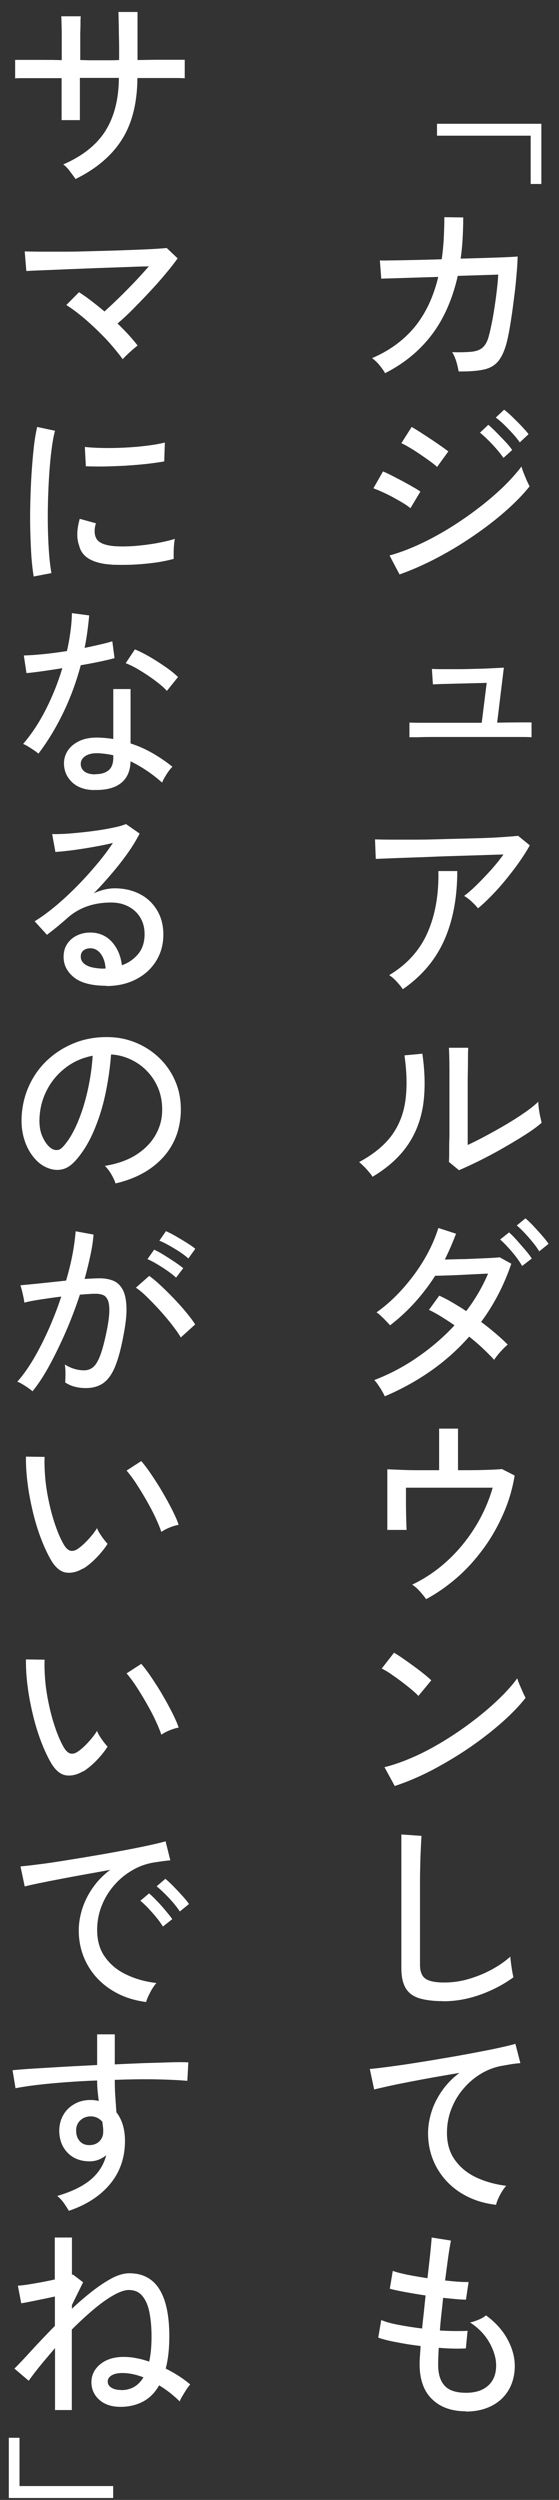
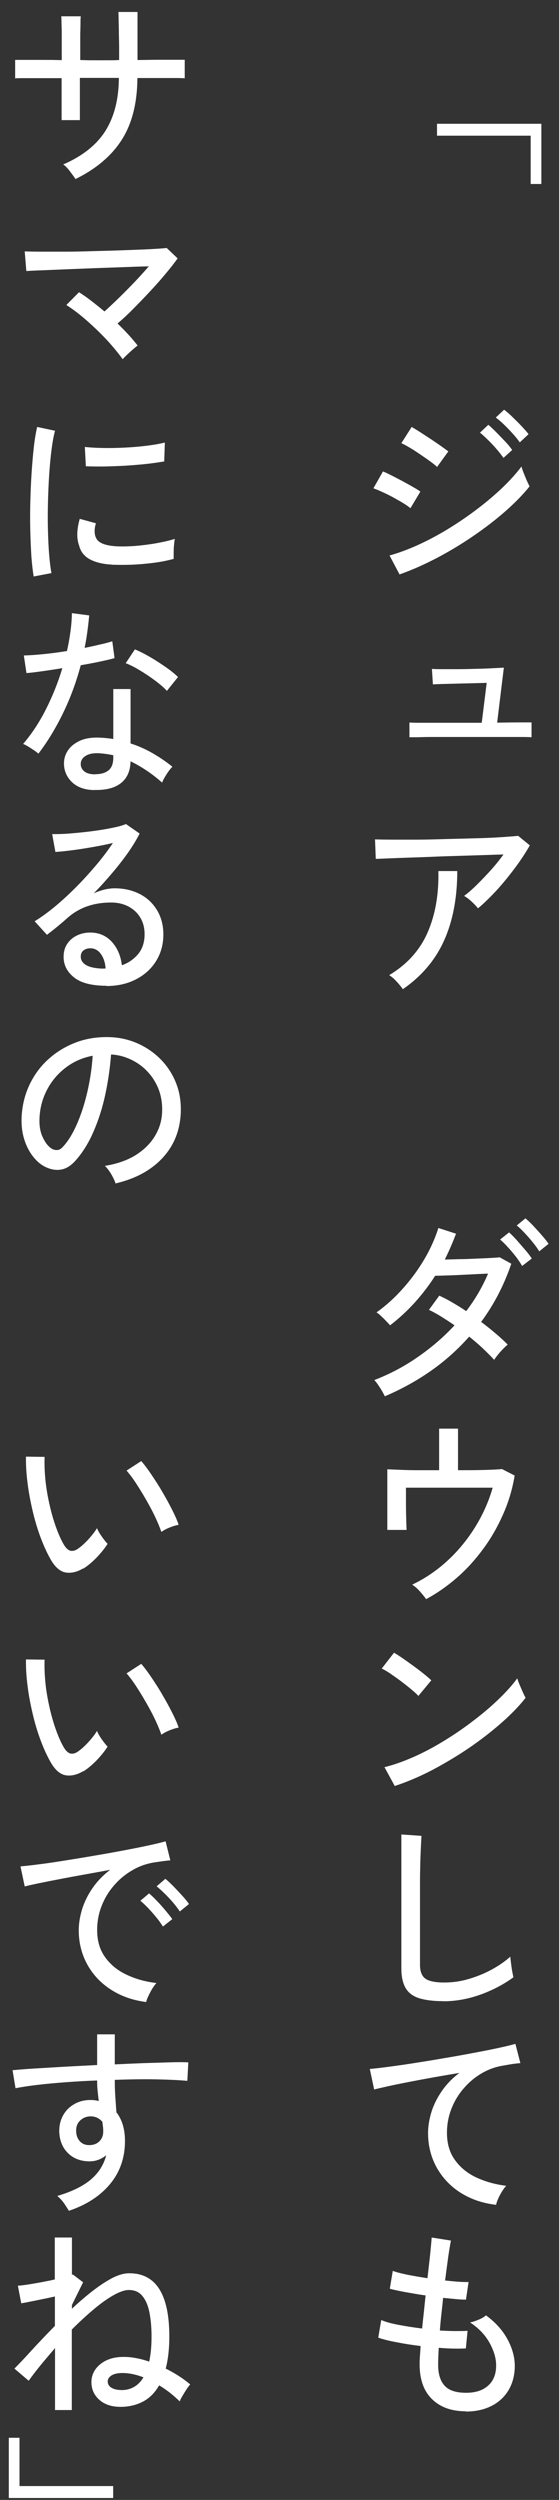
<svg xmlns="http://www.w3.org/2000/svg" width="45" height="201" viewBox="0 0 45 201" fill="none">
  <rect x="0" y="0" width="45" height="201" fill="#333333" stroke="none" />
-   <path d="M42.72 14.793V10.91H35.18V9.952H43.58V14.793H42.72Z" fill="white" />
-   <path d="M31.01 30.018C30.91 29.834 30.76 29.62 30.56 29.376C30.36 29.131 30.15 28.938 29.95 28.795C31.34 28.204 32.47 27.378 33.36 26.319C34.24 25.249 34.89 23.903 35.28 22.263L30.69 22.405L30.58 20.938C30.68 20.948 30.97 20.948 31.45 20.938C31.94 20.938 32.54 20.918 33.27 20.907C33.99 20.887 34.76 20.877 35.56 20.846C35.63 20.337 35.69 19.797 35.72 19.236C35.75 18.676 35.77 18.084 35.77 17.463L37.29 17.483C37.29 18.084 37.27 18.655 37.24 19.206C37.21 19.756 37.16 20.286 37.08 20.795C37.85 20.775 38.56 20.755 39.22 20.734C39.88 20.714 40.43 20.693 40.88 20.673C41.32 20.653 41.59 20.632 41.67 20.622C41.66 21.06 41.63 21.58 41.57 22.202C41.52 22.823 41.45 23.465 41.36 24.117C41.28 24.78 41.19 25.391 41.1 25.962C41.01 26.533 40.92 26.991 40.84 27.338C40.67 28.061 40.44 28.611 40.15 28.988C39.86 29.366 39.46 29.6 38.95 29.712C38.44 29.824 37.76 29.875 36.92 29.865C36.89 29.661 36.83 29.396 36.74 29.09C36.65 28.785 36.53 28.52 36.4 28.316C37.09 28.336 37.63 28.316 38.02 28.275C38.41 28.224 38.7 28.102 38.91 27.888C39.12 27.674 39.27 27.368 39.37 26.94C39.47 26.584 39.56 26.125 39.67 25.564C39.77 25.004 39.86 24.413 39.94 23.791C40.02 23.17 40.08 22.599 40.11 22.079L36.85 22.181C36.43 24.036 35.74 25.615 34.77 26.899C33.8 28.183 32.55 29.213 31.03 29.987L31.01 30.018Z" fill="white" />
+   <path d="M42.72 14.793V10.91H35.18V9.952H43.58V14.793Z" fill="white" />
  <path d="M33.04 40.861C32.9 40.738 32.71 40.606 32.46 40.453C32.21 40.3 31.93 40.147 31.64 39.984C31.34 39.821 31.05 39.678 30.77 39.556C30.49 39.424 30.25 39.332 30.06 39.261L30.83 37.905C31.04 37.987 31.29 38.109 31.57 38.252C31.85 38.394 32.14 38.547 32.43 38.7C32.72 38.863 33 39.006 33.25 39.159C33.51 39.301 33.7 39.424 33.84 39.526L33.04 40.861ZM32.16 46.18L31.36 44.662C32.13 44.448 32.92 44.152 33.74 43.775C34.56 43.398 35.37 42.96 36.18 42.461C36.99 41.961 37.76 41.431 38.49 40.871C39.23 40.31 39.89 39.74 40.49 39.169C41.09 38.588 41.58 38.038 41.98 37.508C42.01 37.64 42.07 37.813 42.15 38.017C42.23 38.221 42.32 38.435 42.41 38.649C42.51 38.853 42.58 39.006 42.63 39.108C42.1 39.77 41.44 40.443 40.66 41.126C39.88 41.808 39.03 42.461 38.09 43.102C37.15 43.745 36.19 44.325 35.18 44.855C34.17 45.385 33.16 45.834 32.15 46.19L32.16 46.18ZM35.19 37.549C35.08 37.437 34.9 37.294 34.65 37.11C34.4 36.927 34.12 36.733 33.82 36.529C33.52 36.326 33.24 36.142 32.96 35.979C32.69 35.816 32.47 35.704 32.31 35.633L33.14 34.328C33.33 34.44 33.57 34.583 33.84 34.756C34.11 34.93 34.4 35.123 34.7 35.317C34.99 35.51 35.27 35.704 35.52 35.877C35.77 36.061 35.96 36.193 36.09 36.295L35.19 37.538V37.549ZM40.53 36.815C40.38 36.601 40.19 36.356 39.97 36.102C39.75 35.847 39.52 35.602 39.28 35.368C39.04 35.133 38.83 34.94 38.64 34.787L39.31 34.155C39.48 34.298 39.69 34.491 39.94 34.746C40.19 35.001 40.44 35.256 40.68 35.51C40.92 35.765 41.1 35.989 41.23 36.183L40.53 36.815ZM41.84 35.561C41.69 35.347 41.5 35.113 41.27 34.858C41.04 34.603 40.81 34.369 40.57 34.135C40.33 33.9 40.11 33.717 39.91 33.574L40.58 32.942C40.76 33.075 40.98 33.258 41.24 33.513C41.5 33.768 41.75 34.012 41.99 34.267C42.23 34.522 42.42 34.736 42.55 34.909L41.85 35.561H41.84Z" fill="white" />
  <path d="M32.96 59.285V58.093C33.11 58.103 33.42 58.114 33.9 58.114C34.38 58.114 34.98 58.114 35.69 58.114H38.78L39.18 54.904C38.86 54.914 38.49 54.924 38.06 54.934C37.63 54.944 37.2 54.955 36.76 54.965C36.32 54.975 35.93 54.985 35.59 54.995C35.25 55.005 35 55.016 34.85 55.026L34.77 53.783C34.93 53.793 35.21 53.803 35.6 53.803C35.99 53.803 36.45 53.803 36.95 53.803C37.46 53.803 37.96 53.783 38.46 53.772C38.96 53.762 39.4 53.742 39.78 53.721C40.16 53.701 40.42 53.691 40.56 53.681L40.02 58.103C40.75 58.093 41.36 58.083 41.85 58.083C42.35 58.083 42.66 58.083 42.79 58.083V59.275C42.66 59.265 42.38 59.255 41.94 59.255C41.5 59.255 40.95 59.255 40.28 59.255C39.61 59.255 38.85 59.255 38.01 59.255H36.31C35.75 59.255 35.23 59.255 34.77 59.255C34.3 59.255 33.91 59.265 33.59 59.275C33.27 59.275 33.06 59.275 32.97 59.275L32.96 59.285Z" fill="white" />
  <path d="M38.48 73.032C38.36 72.879 38.19 72.696 37.97 72.492C37.75 72.288 37.54 72.135 37.36 72.034C37.68 71.799 38.03 71.493 38.41 71.116C38.79 70.739 39.16 70.352 39.54 69.934C39.91 69.516 40.24 69.109 40.53 68.701C40.07 68.711 39.53 68.732 38.91 68.752C38.29 68.772 37.62 68.793 36.93 68.813C36.23 68.834 35.53 68.854 34.84 68.885C34.15 68.915 33.49 68.936 32.88 68.956C32.27 68.976 31.73 68.997 31.27 69.017C30.81 69.037 30.47 69.048 30.25 69.058L30.19 67.489C30.51 67.499 30.98 67.509 31.59 67.509C32.2 67.509 32.9 67.509 33.67 67.509C34.44 67.509 35.24 67.478 36.06 67.458C36.88 67.438 37.67 67.417 38.43 67.397C39.19 67.376 39.86 67.346 40.44 67.305C41.02 67.264 41.44 67.234 41.71 67.203L42.65 67.967C42.43 68.365 42.15 68.803 41.82 69.282C41.49 69.751 41.13 70.22 40.75 70.688C40.37 71.157 39.98 71.595 39.59 71.993C39.2 72.39 38.84 72.737 38.49 73.022L38.48 73.032ZM32.42 79.524C32.31 79.361 32.15 79.157 31.94 78.933C31.73 78.698 31.52 78.525 31.33 78.403C32.78 77.537 33.81 76.385 34.43 74.958C35.05 73.531 35.33 71.891 35.29 70.036H36.81C36.81 72.197 36.45 74.072 35.74 75.641C35.03 77.21 33.92 78.505 32.43 79.534L32.42 79.524Z" fill="white" />
-   <path d="M29.99 94.616C29.93 94.504 29.83 94.382 29.7 94.229C29.57 94.076 29.44 93.923 29.29 93.781C29.14 93.638 29.02 93.516 28.91 93.434C30.08 92.802 30.96 92.079 31.55 91.264C32.14 90.448 32.5 89.511 32.64 88.451C32.78 87.391 32.75 86.189 32.56 84.854L34 84.721C34.22 86.25 34.24 87.636 34.06 88.859C33.87 90.081 33.45 91.162 32.79 92.109C32.13 93.057 31.2 93.893 29.99 94.616ZM36.96 94.097L36.14 93.424C36.15 93.271 36.16 93.006 36.16 92.629C36.16 92.252 36.16 91.824 36.18 91.325C36.18 90.825 36.18 90.316 36.18 89.786V88.298C36.18 87.524 36.18 86.769 36.18 86.015C36.18 85.261 36.16 84.67 36.14 84.242H37.69C37.68 84.446 37.67 84.782 37.67 85.241C37.67 85.7 37.66 86.199 37.65 86.739C37.65 87.279 37.65 87.778 37.65 88.227V92.058C38.1 91.855 38.6 91.6 39.15 91.304C39.7 91.009 40.25 90.703 40.8 90.377C41.34 90.051 41.84 89.735 42.29 89.419C42.74 89.103 43.08 88.828 43.33 88.583C43.33 88.726 43.35 88.92 43.38 89.154C43.41 89.388 43.45 89.623 43.5 89.827C43.55 90.041 43.58 90.183 43.6 90.275C43.25 90.581 42.79 90.917 42.22 91.274C41.65 91.641 41.04 91.997 40.4 92.364C39.76 92.731 39.13 93.057 38.52 93.363C37.91 93.658 37.39 93.903 36.97 94.076L36.96 94.097Z" fill="white" />
  <path d="M30.98 112.267C30.88 112.063 30.75 111.818 30.57 111.543C30.39 111.268 30.25 111.074 30.13 110.962C31.37 110.483 32.54 109.872 33.63 109.108C34.73 108.353 35.72 107.497 36.59 106.56C36.23 106.305 35.87 106.081 35.52 105.857C35.17 105.643 34.84 105.459 34.53 105.317L35.36 104.175C35.7 104.328 36.06 104.512 36.42 104.726C36.78 104.94 37.16 105.164 37.53 105.419C38.26 104.461 38.84 103.462 39.29 102.402C38.95 102.412 38.57 102.433 38.15 102.453C37.73 102.473 37.32 102.494 36.91 102.514C36.5 102.535 36.13 102.545 35.8 102.555C35.47 102.565 35.21 102.575 35.03 102.575C34.55 103.329 34.01 104.033 33.4 104.715C32.79 105.388 32.13 105.999 31.4 106.56C31.32 106.458 31.21 106.346 31.07 106.203C30.94 106.061 30.8 105.928 30.66 105.796C30.52 105.663 30.4 105.571 30.31 105.52C31.07 104.98 31.78 104.338 32.44 103.594C33.1 102.851 33.68 102.066 34.17 101.23C34.66 100.395 35.03 99.559 35.29 98.734L36.71 99.192C36.58 99.538 36.44 99.885 36.29 100.232C36.14 100.578 35.98 100.914 35.81 101.271C36.16 101.261 36.55 101.251 36.98 101.24C37.41 101.24 37.83 101.22 38.25 101.2C38.67 101.179 39.05 101.169 39.4 101.149C39.75 101.128 40.02 101.118 40.22 101.088L41.16 101.607C40.57 103.34 39.76 104.899 38.73 106.285C39.16 106.601 39.55 106.917 39.92 107.233C40.29 107.548 40.61 107.844 40.87 108.109C40.77 108.19 40.65 108.303 40.5 108.455C40.35 108.608 40.21 108.761 40.08 108.924C39.95 109.087 39.85 109.22 39.78 109.332C39.52 109.046 39.22 108.751 38.88 108.425C38.54 108.099 38.16 107.783 37.77 107.467C36.86 108.496 35.84 109.413 34.69 110.218C33.54 111.023 32.3 111.706 30.95 112.277L30.98 112.267ZM42.03 101.78C41.9 101.556 41.73 101.302 41.53 101.037C41.32 100.772 41.11 100.517 40.88 100.272C40.66 100.028 40.45 99.824 40.26 99.661L40.98 99.09C41.15 99.233 41.35 99.437 41.59 99.702C41.82 99.966 42.06 100.242 42.29 100.507C42.52 100.772 42.69 101.006 42.81 101.189L42.04 101.78H42.03ZM43.41 100.609C43.27 100.384 43.1 100.14 42.88 99.875C42.67 99.61 42.45 99.365 42.22 99.121C41.99 98.876 41.79 98.683 41.6 98.53L42.3 97.959C42.47 98.102 42.68 98.295 42.92 98.55C43.16 98.805 43.4 99.07 43.63 99.335C43.86 99.6 44.04 99.824 44.16 100.007L43.41 100.609Z" fill="white" />
  <path d="M34.31 128.582C34.18 128.398 34.01 128.184 33.8 127.95C33.59 127.716 33.38 127.532 33.18 127.41C34.19 126.931 35.13 126.299 35.99 125.514C36.85 124.73 37.6 123.823 38.23 122.814C38.86 121.805 39.34 120.735 39.66 119.614H32.68C32.68 119.971 32.68 120.378 32.68 120.847C32.68 121.306 32.69 121.744 32.7 122.141C32.71 122.549 32.72 122.834 32.73 123.008H31.18V118.136C31.44 118.147 31.78 118.157 32.22 118.177C32.66 118.198 33.14 118.208 33.68 118.208C34.22 118.208 34.78 118.208 35.35 118.208V114.865H36.87V118.208C37.66 118.208 38.38 118.208 39.03 118.187C39.68 118.167 40.14 118.147 40.41 118.116L41.43 118.636C41.25 119.726 40.94 120.766 40.5 121.754C40.06 122.753 39.53 123.68 38.89 124.546C38.25 125.413 37.55 126.187 36.76 126.87C35.97 127.553 35.15 128.123 34.29 128.582H34.31Z" fill="white" />
  <path d="M33.68 136.357C33.56 136.224 33.38 136.051 33.13 135.847C32.88 135.633 32.6 135.419 32.31 135.195C32.01 134.971 31.72 134.767 31.44 134.573C31.16 134.38 30.92 134.247 30.73 134.156L31.72 132.882C31.91 132.994 32.15 133.147 32.43 133.34C32.71 133.534 33 133.738 33.3 133.962C33.6 134.176 33.88 134.39 34.13 134.594C34.39 134.798 34.58 134.971 34.72 135.103L33.68 136.357ZM31.78 143.602L30.95 142.084C31.71 141.901 32.5 141.615 33.33 141.248C34.16 140.882 34.99 140.433 35.8 139.934C36.62 139.434 37.4 138.894 38.14 138.324C38.89 137.753 39.56 137.182 40.16 136.601C40.76 136.021 41.26 135.47 41.64 134.94C41.67 135.063 41.73 135.226 41.82 135.44C41.91 135.654 42 135.858 42.09 136.061C42.18 136.265 42.26 136.408 42.31 136.51C41.8 137.162 41.15 137.834 40.36 138.527C39.57 139.22 38.7 139.893 37.75 140.545C36.8 141.187 35.81 141.778 34.79 142.318C33.77 142.848 32.76 143.276 31.77 143.602H31.78Z" fill="white" />
  <path d="M35.67 160.897C34.88 160.897 34.24 160.815 33.74 160.662C33.24 160.499 32.88 160.234 32.65 159.837C32.42 159.44 32.31 158.91 32.31 158.237V147.496L33.93 147.608C33.92 147.781 33.9 148.087 33.88 148.525C33.86 148.964 33.84 149.443 33.83 149.962C33.82 150.36 33.81 150.808 33.81 151.287C33.81 151.766 33.81 152.286 33.81 152.826V157.982C33.81 158.512 33.96 158.889 34.25 159.093C34.54 159.297 35.05 159.399 35.76 159.399C36.43 159.399 37.09 159.307 37.74 159.113C38.39 158.92 39 158.675 39.58 158.359C40.16 158.043 40.66 157.697 41.08 157.32C41.09 157.463 41.11 157.646 41.14 157.87C41.17 158.094 41.2 158.319 41.24 158.533C41.28 158.747 41.31 158.899 41.33 158.981C40.56 159.541 39.68 160.01 38.69 160.367C37.7 160.724 36.69 160.907 35.68 160.907L35.67 160.897Z" fill="white" />
  <path d="M39.94 177.273C38.87 177.151 37.93 176.835 37.1 176.315C36.27 175.796 35.63 175.113 35.16 174.287C34.7 173.452 34.46 172.535 34.46 171.505C34.46 170.965 34.55 170.405 34.73 169.814C34.91 169.233 35.19 168.672 35.57 168.122C35.95 167.572 36.42 167.083 36.99 166.665C36.33 166.777 35.66 166.889 34.97 167.011C34.29 167.133 33.63 167.256 33 167.378C32.37 167.5 31.81 167.612 31.3 167.725C30.8 167.837 30.4 167.928 30.12 168L29.77 166.349C30.12 166.318 30.6 166.267 31.21 166.186C31.82 166.104 32.5 166.013 33.27 165.89C34.04 165.768 34.82 165.646 35.63 165.503C36.44 165.37 37.23 165.228 37.99 165.085C38.75 164.942 39.44 164.81 40.05 164.678C40.66 164.545 41.14 164.433 41.49 164.331L41.89 165.88C41.74 165.89 41.55 165.911 41.32 165.941C41.09 165.972 40.83 166.023 40.54 166.074C39.93 166.165 39.35 166.369 38.8 166.685C38.25 167.001 37.76 167.409 37.34 167.898C36.91 168.387 36.58 168.937 36.34 169.549C36.1 170.16 35.98 170.812 35.98 171.485C35.98 172.341 36.19 173.075 36.62 173.666C37.05 174.267 37.62 174.736 38.34 175.072C39.06 175.408 39.86 175.633 40.75 175.745C40.57 175.938 40.4 176.193 40.24 176.499C40.08 176.804 39.98 177.059 39.94 177.253V177.273Z" fill="white" />
  <path d="M37.51 193.874C36.37 193.874 35.46 193.558 34.8 192.916C34.13 192.284 33.8 191.367 33.78 190.185C33.78 190.001 33.78 189.777 33.8 189.512C33.82 189.247 33.84 188.952 33.86 188.626C33.18 188.544 32.53 188.442 31.92 188.32C31.31 188.208 30.82 188.085 30.45 187.953L30.69 186.536C31.02 186.679 31.48 186.812 32.08 186.924C32.68 187.036 33.31 187.138 33.98 187.219C34.02 186.801 34.07 186.373 34.12 185.915C34.17 185.456 34.21 185.008 34.26 184.559C33.67 184.478 33.12 184.376 32.59 184.284C32.06 184.182 31.66 184.101 31.38 184.019L31.62 182.582C31.87 182.684 32.24 182.776 32.76 182.888C33.27 182.99 33.82 183.082 34.41 183.174C34.49 182.47 34.57 181.818 34.63 181.237C34.69 180.656 34.73 180.208 34.75 179.902L36.3 180.147C36.24 180.463 36.16 180.901 36.08 181.472C36 182.042 35.92 182.674 35.83 183.357C36.22 183.398 36.59 183.439 36.92 183.459C37.25 183.479 37.52 183.489 37.72 183.479L37.51 184.896C37.31 184.896 37.05 184.886 36.73 184.855C36.41 184.824 36.06 184.794 35.67 184.753C35.63 185.191 35.58 185.63 35.53 186.078C35.48 186.526 35.44 186.954 35.41 187.382C35.86 187.403 36.28 187.423 36.67 187.423C37.06 187.423 37.38 187.423 37.64 187.403L37.5 188.819C36.88 188.85 36.16 188.84 35.32 188.768C35.29 189.298 35.27 189.757 35.27 190.134C35.27 190.888 35.45 191.448 35.8 191.825C36.15 192.202 36.72 192.386 37.51 192.386C38.3 192.386 38.86 192.192 39.29 191.815C39.72 191.438 39.94 190.888 39.94 190.185C39.94 189.614 39.76 189.003 39.41 188.371C39.06 187.739 38.54 187.189 37.84 186.73C38.06 186.689 38.3 186.608 38.56 186.496C38.82 186.384 39 186.272 39.12 186.159C39.89 186.72 40.47 187.372 40.86 188.096C41.25 188.819 41.44 189.533 41.44 190.236C41.44 190.939 41.27 191.622 40.94 192.172C40.61 192.722 40.15 193.15 39.56 193.446C38.97 193.741 38.29 193.894 37.5 193.894L37.51 193.874Z" fill="white" />
  <path d="M6.08 14.395C5.98 14.242 5.83 14.039 5.63 13.774C5.43 13.509 5.25 13.325 5.09 13.223C6.64 12.551 7.77 11.654 8.48 10.533C9.19 9.412 9.56 7.985 9.57 6.263H6.43V9.657H4.96V6.283C4.41 6.283 3.86 6.283 3.33 6.283C2.8 6.283 2.34 6.283 1.96 6.283C1.58 6.283 1.33 6.283 1.22 6.304V4.816C1.31 4.816 1.54 4.816 1.92 4.816C2.3 4.816 2.76 4.816 3.3 4.816C3.84 4.816 4.4 4.816 4.97 4.836V3.827C4.97 3.461 4.97 3.104 4.97 2.747C4.97 2.401 4.96 2.095 4.95 1.83C4.95 1.565 4.94 1.392 4.93 1.31H6.5C6.49 1.392 6.48 1.555 6.48 1.82C6.48 2.085 6.47 2.401 6.46 2.747C6.46 3.104 6.46 3.461 6.46 3.827V4.826C6.8 4.836 7.1 4.847 7.37 4.847H8.65C8.93 4.847 9.24 4.847 9.59 4.826C9.59 4.571 9.59 4.266 9.59 3.889C9.59 3.512 9.58 3.124 9.57 2.727C9.57 2.329 9.56 1.973 9.55 1.647C9.55 1.321 9.54 1.096 9.53 0.964H11.07V4.826C11.62 4.826 12.17 4.806 12.7 4.806C13.23 4.806 13.7 4.806 14.09 4.806C14.48 4.806 14.75 4.806 14.87 4.806V6.294C14.75 6.283 14.5 6.273 14.1 6.273C13.7 6.273 13.24 6.273 12.71 6.273C12.18 6.273 11.63 6.273 11.06 6.273C11.05 8.281 10.63 9.932 9.81 11.226C8.99 12.52 7.75 13.57 6.1 14.385L6.08 14.395Z" fill="white" />
  <path d="M9.89 28.896C9.63 28.539 9.32 28.152 8.96 27.734C8.6 27.317 8.21 26.919 7.79 26.512C7.37 26.114 6.96 25.737 6.53 25.39C6.11 25.044 5.71 24.759 5.34 24.524L6.36 23.495C6.68 23.699 7.02 23.933 7.37 24.208C7.72 24.473 8.07 24.759 8.41 25.044C8.76 24.728 9.15 24.361 9.57 23.954C9.99 23.546 10.42 23.108 10.84 22.67C11.27 22.221 11.64 21.803 11.98 21.416C11.4 21.426 10.74 21.447 10 21.477C9.25 21.508 8.48 21.528 7.67 21.559C6.87 21.589 6.09 21.62 5.35 21.651C4.61 21.681 3.95 21.712 3.38 21.732C2.81 21.752 2.39 21.773 2.12 21.793L1.99 20.214C2.32 20.224 2.79 20.234 3.41 20.234C4.02 20.234 4.71 20.234 5.47 20.234C6.23 20.234 7.02 20.203 7.83 20.183C8.64 20.163 9.42 20.142 10.17 20.112C10.92 20.081 11.58 20.061 12.15 20.03C12.72 20 13.15 19.969 13.42 19.939L14.3 20.774C14.05 21.121 13.74 21.528 13.36 21.977C12.98 22.435 12.57 22.904 12.11 23.393C11.66 23.882 11.2 24.351 10.75 24.81C10.3 25.268 9.87 25.666 9.46 26.012C10.1 26.624 10.64 27.215 11.08 27.785C10.98 27.846 10.86 27.959 10.7 28.091C10.54 28.234 10.38 28.376 10.23 28.519C10.08 28.662 9.96 28.784 9.87 28.886L9.89 28.896Z" fill="white" />
  <path d="M2.71 46.353C2.64 45.925 2.58 45.405 2.53 44.784C2.49 44.162 2.46 43.469 2.44 42.725C2.42 41.981 2.42 41.207 2.44 40.422C2.46 39.627 2.49 38.853 2.54 38.089C2.59 37.324 2.65 36.621 2.72 35.979C2.79 35.337 2.89 34.776 2.99 34.328L4.43 34.634C4.32 35.021 4.23 35.531 4.15 36.142C4.07 36.754 4.01 37.426 3.96 38.16C3.91 38.894 3.88 39.648 3.86 40.422C3.84 41.197 3.84 41.951 3.86 42.674C3.88 43.398 3.91 44.05 3.96 44.641C4.01 45.232 4.07 45.711 4.14 46.078L2.7 46.353H2.71ZM8.99 45.395C8.26 45.354 7.68 45.212 7.23 44.967C6.78 44.723 6.49 44.356 6.37 43.867C6.16 43.306 6.17 42.583 6.42 41.716L7.72 42.073C7.65 42.307 7.61 42.532 7.62 42.735C7.62 42.939 7.66 43.112 7.74 43.265C7.91 43.632 8.42 43.856 9.28 43.918C9.76 43.948 10.29 43.938 10.88 43.897C11.47 43.846 12.04 43.775 12.61 43.673C13.17 43.571 13.66 43.459 14.07 43.327C14.05 43.439 14.03 43.592 14.01 43.806C13.99 44.02 13.98 44.233 13.98 44.437C13.98 44.651 13.98 44.814 13.98 44.937C13.45 45.079 12.88 45.191 12.29 45.263C11.7 45.334 11.12 45.385 10.56 45.405C10 45.426 9.49 45.416 9.02 45.405L8.99 45.395ZM6.91 37.467L6.83 35.938C7.22 35.979 7.71 36.01 8.27 36.02C8.83 36.03 9.43 36.02 10.05 35.989C10.67 35.959 11.26 35.908 11.83 35.836C12.4 35.765 12.87 35.684 13.27 35.582L13.22 37.1C12.8 37.171 12.32 37.243 11.76 37.304C11.2 37.365 10.63 37.406 10.03 37.447C9.43 37.477 8.86 37.497 8.32 37.508C7.78 37.508 7.31 37.508 6.91 37.487V37.467Z" fill="white" />
  <path d="M3.09 60.589C3.02 60.528 2.9 60.436 2.75 60.334C2.6 60.233 2.44 60.13 2.28 60.029C2.11 59.927 1.97 59.855 1.86 59.815C2.53 59.04 3.14 58.123 3.68 57.063C4.22 56.003 4.67 54.882 5.02 53.721C4.42 53.822 3.86 53.904 3.35 53.975C2.83 54.047 2.42 54.098 2.13 54.118L1.92 52.702C2.31 52.691 2.82 52.661 3.44 52.6C4.06 52.538 4.71 52.457 5.39 52.345C5.51 51.825 5.6 51.305 5.67 50.796C5.74 50.286 5.78 49.787 5.79 49.298L7.18 49.481C7.14 49.919 7.09 50.358 7.03 50.796C6.97 51.234 6.9 51.672 6.81 52.09C7.24 52.009 7.64 51.917 8.03 51.825C8.41 51.744 8.75 51.652 9.04 51.56L9.22 52.916C8.89 53.007 8.49 53.099 8.01 53.201C7.53 53.303 7.03 53.395 6.5 53.486C6.14 54.831 5.67 56.115 5.08 57.328C4.49 58.541 3.83 59.631 3.09 60.599V60.589ZM7.55 63.524C6.78 63.504 6.19 63.279 5.77 62.862C5.35 62.444 5.14 61.934 5.15 61.333C5.16 60.966 5.27 60.62 5.49 60.304C5.71 59.988 6.03 59.743 6.45 59.55C6.87 59.366 7.38 59.285 7.98 59.305C8.17 59.315 8.36 59.325 8.56 59.346C8.75 59.366 8.94 59.387 9.12 59.417V55.402H10.51V59.774C11.14 59.978 11.74 60.243 12.3 60.569C12.86 60.895 13.39 61.252 13.88 61.649C13.73 61.792 13.57 61.995 13.41 62.25C13.24 62.515 13.12 62.729 13.05 62.923C12.26 62.22 11.41 61.649 10.51 61.211C10.49 62.006 10.22 62.597 9.71 62.984C9.2 63.371 8.48 63.544 7.55 63.514V63.524ZM7.65 62.25C8.12 62.25 8.48 62.148 8.74 61.934C9 61.72 9.12 61.384 9.12 60.915V60.722C8.73 60.64 8.31 60.579 7.89 60.559C7.46 60.548 7.13 60.62 6.88 60.783C6.63 60.946 6.51 61.15 6.5 61.394C6.49 61.639 6.58 61.853 6.78 62.016C6.98 62.179 7.27 62.26 7.65 62.26V62.25ZM13.44 55.555C13.22 55.3 12.9 55.035 12.5 54.73C12.1 54.434 11.68 54.149 11.25 53.894C10.82 53.629 10.44 53.446 10.12 53.323L10.86 52.212C11.11 52.314 11.39 52.447 11.71 52.62C12.03 52.793 12.36 52.987 12.69 53.201C13.02 53.415 13.34 53.629 13.63 53.843C13.92 54.057 14.15 54.261 14.33 54.434L13.43 55.555H13.44Z" fill="white" />
  <path d="M8.58 79.259C7.4 79.259 6.52 79.035 5.96 78.587C5.4 78.138 5.12 77.588 5.12 76.936C5.12 76.518 5.22 76.171 5.42 75.876C5.62 75.58 5.89 75.356 6.22 75.203C6.55 75.05 6.9 74.979 7.26 74.979C7.96 74.979 8.54 75.224 9 75.723C9.45 76.222 9.72 76.844 9.81 77.608C10.32 77.435 10.75 77.139 11.11 76.722C11.46 76.304 11.64 75.764 11.64 75.112C11.64 74.612 11.53 74.174 11.3 73.787C11.07 73.4 10.75 73.104 10.35 72.89C9.94 72.676 9.48 72.564 8.94 72.564C7.54 72.564 6.38 72.972 5.45 73.787C5.26 73.96 5 74.184 4.68 74.449C4.36 74.714 4.06 74.948 3.78 75.162L2.79 74.072C3.29 73.766 3.83 73.379 4.41 72.9C4.99 72.421 5.56 71.891 6.13 71.321C6.7 70.75 7.24 70.149 7.75 69.547C8.26 68.946 8.71 68.345 9.09 67.774C8.64 67.886 8.13 67.988 7.55 68.09C6.97 68.192 6.41 68.284 5.86 68.355C5.31 68.427 4.84 68.477 4.46 68.498L4.2 67.061C4.49 67.071 4.85 67.061 5.28 67.04C5.71 67.01 6.17 66.969 6.66 66.918C7.15 66.867 7.62 66.806 8.08 66.735C8.54 66.663 8.96 66.582 9.33 66.5C9.7 66.419 9.97 66.327 10.14 66.256L11.24 67.02C10.99 67.509 10.68 68.029 10.29 68.579C9.9 69.13 9.47 69.68 9 70.23C8.53 70.781 8.05 71.321 7.54 71.83C7.79 71.708 8.06 71.616 8.36 71.535C8.66 71.463 8.95 71.422 9.22 71.422C10 71.422 10.68 71.586 11.27 71.891C11.86 72.197 12.32 72.645 12.65 73.196C12.98 73.746 13.15 74.398 13.15 75.132C13.15 75.927 12.96 76.63 12.57 77.262C12.18 77.894 11.64 78.383 10.95 78.739C10.26 79.096 9.46 79.279 8.56 79.279L8.58 79.259ZM8.31 77.873H8.5C8.47 77.394 8.34 77.007 8.12 76.701C7.9 76.396 7.61 76.243 7.27 76.243C7.05 76.243 6.86 76.304 6.72 76.416C6.58 76.528 6.5 76.691 6.5 76.915C6.5 77.191 6.64 77.415 6.92 77.588C7.2 77.761 7.66 77.863 8.31 77.883V77.873Z" fill="white" />
  <path d="M9.3 95.156C9.25 94.962 9.13 94.718 8.96 94.412C8.78 94.117 8.61 93.892 8.44 93.74C9.4 93.587 10.22 93.301 10.89 92.894C11.56 92.476 12.08 91.977 12.45 91.375C12.82 90.774 13.02 90.132 13.05 89.439C13.08 88.787 12.99 88.186 12.79 87.635C12.58 87.085 12.29 86.606 11.9 86.188C11.52 85.77 11.07 85.444 10.56 85.2C10.05 84.955 9.51 84.812 8.94 84.782C8.86 85.842 8.71 86.902 8.48 87.982C8.25 89.062 7.93 90.061 7.53 90.978C7.13 91.905 6.65 92.669 6.1 93.291C5.73 93.709 5.35 93.954 4.97 94.025C4.59 94.106 4.19 94.055 3.78 93.882C3.37 93.709 3.01 93.424 2.69 93.026C2.37 92.629 2.12 92.15 1.95 91.6C1.78 91.049 1.71 90.448 1.74 89.806C1.79 88.848 2.01 87.972 2.4 87.167C2.79 86.362 3.31 85.668 3.98 85.088C4.64 84.507 5.4 84.069 6.25 83.763C7.1 83.467 8.02 83.345 8.99 83.396C9.76 83.437 10.48 83.62 11.17 83.936C11.85 84.252 12.46 84.68 12.98 85.22C13.5 85.76 13.91 86.402 14.19 87.126C14.47 87.849 14.59 88.654 14.55 89.541C14.47 90.957 13.98 92.15 13.06 93.128C12.14 94.106 10.89 94.779 9.32 95.146L9.3 95.156ZM4.18 92.364C4.3 92.435 4.44 92.476 4.6 92.466C4.76 92.466 4.91 92.374 5.06 92.211C5.48 91.763 5.85 91.161 6.19 90.387C6.53 89.612 6.81 88.756 7.03 87.798C7.25 86.841 7.4 85.872 7.46 84.884C6.65 85.037 5.93 85.353 5.3 85.832C4.67 86.311 4.17 86.891 3.8 87.595C3.43 88.287 3.22 89.052 3.18 89.877C3.15 90.478 3.23 90.998 3.44 91.436C3.64 91.875 3.89 92.191 4.19 92.374L4.18 92.364Z" fill="white" />
-   <path d="M2.61 111.859C2.55 111.798 2.43 111.706 2.27 111.594C2.11 111.482 1.95 111.38 1.78 111.278C1.61 111.176 1.48 111.115 1.39 111.095C1.83 110.606 2.26 110.004 2.69 109.281C3.12 108.557 3.52 107.762 3.91 106.896C4.29 106.03 4.64 105.154 4.93 104.247C4.35 104.318 3.8 104.4 3.26 104.481C2.72 104.563 2.29 104.644 1.96 104.736C1.95 104.634 1.93 104.491 1.89 104.308C1.85 104.114 1.81 103.931 1.76 103.737C1.71 103.544 1.67 103.411 1.64 103.34C2.01 103.309 2.54 103.258 3.22 103.187C3.9 103.116 4.6 103.044 5.32 102.963C5.53 102.259 5.7 101.567 5.83 100.894C5.96 100.221 6.04 99.59 6.09 98.999L7.53 99.263C7.49 99.793 7.4 100.364 7.27 100.965C7.14 101.567 6.99 102.188 6.81 102.83C7.31 102.8 7.72 102.779 8.04 102.779C8.46 102.779 8.82 102.851 9.14 102.983C9.45 103.116 9.7 103.36 9.88 103.696C10.06 104.033 10.16 104.501 10.18 105.103C10.2 105.704 10.12 106.458 9.94 107.365C9.75 108.394 9.53 109.22 9.28 109.841C9.03 110.463 8.71 110.911 8.34 111.187C7.96 111.462 7.48 111.604 6.91 111.604C6.61 111.604 6.32 111.574 6.05 111.502C5.77 111.441 5.51 111.319 5.25 111.156C5.26 110.962 5.27 110.718 5.27 110.422C5.27 110.127 5.25 109.892 5.22 109.709C5.72 110.025 6.24 110.178 6.77 110.178C7.06 110.178 7.3 110.086 7.51 109.913C7.71 109.739 7.9 109.424 8.07 108.975C8.24 108.527 8.41 107.885 8.58 107.059C8.72 106.387 8.79 105.847 8.8 105.449C8.81 105.052 8.77 104.746 8.68 104.532C8.59 104.328 8.46 104.186 8.3 104.124C8.14 104.063 7.95 104.022 7.74 104.022C7.57 104.022 7.37 104.022 7.15 104.043C6.93 104.053 6.69 104.073 6.43 104.094C6.1 105.103 5.72 106.101 5.29 107.09C4.86 108.068 4.42 108.975 3.97 109.801C3.52 110.626 3.07 111.309 2.62 111.859H2.61ZM14.55 107.528C14.38 107.233 14.14 106.896 13.84 106.509C13.54 106.122 13.21 105.735 12.86 105.347C12.51 104.96 12.16 104.603 11.83 104.277C11.5 103.951 11.2 103.707 10.94 103.533L12.01 102.586C12.29 102.779 12.6 103.044 12.95 103.37C13.3 103.696 13.65 104.043 14.01 104.42C14.37 104.797 14.7 105.164 15 105.531C15.3 105.898 15.54 106.213 15.71 106.489L14.56 107.528H14.55ZM14.18 102.728C13.99 102.555 13.76 102.372 13.48 102.178C13.21 101.984 12.93 101.811 12.64 101.638C12.35 101.465 12.1 101.332 11.87 101.24L12.41 100.476C12.61 100.568 12.86 100.7 13.16 100.884C13.46 101.067 13.75 101.261 14.05 101.454C14.34 101.648 14.57 101.821 14.75 101.964L14.17 102.728H14.18ZM15.17 101.189C14.98 101.016 14.74 100.833 14.46 100.649C14.18 100.466 13.89 100.293 13.6 100.13C13.31 99.967 13.06 99.844 12.83 99.753L13.36 98.988C13.56 99.08 13.82 99.202 14.12 99.376C14.42 99.549 14.73 99.732 15.02 99.916C15.31 100.099 15.55 100.262 15.72 100.405L15.16 101.189H15.17Z" fill="white" />
  <path d="M6.69 126.105C6.23 126.381 5.78 126.493 5.35 126.442C4.91 126.391 4.51 126.085 4.15 125.504C3.84 124.984 3.56 124.383 3.3 123.7C3.04 123.018 2.82 122.294 2.64 121.53C2.46 120.765 2.31 120.001 2.22 119.247C2.12 118.493 2.08 117.78 2.09 117.117L3.59 117.138C3.57 117.688 3.59 118.289 3.65 118.931C3.71 119.573 3.82 120.215 3.96 120.857C4.1 121.499 4.27 122.111 4.47 122.681C4.67 123.262 4.89 123.762 5.13 124.179C5.31 124.485 5.5 124.648 5.69 124.689C5.88 124.719 6.07 124.668 6.27 124.526C6.54 124.342 6.82 124.088 7.11 123.772C7.4 123.456 7.64 123.15 7.81 122.865C7.88 123.058 8.01 123.283 8.19 123.537C8.37 123.792 8.52 123.986 8.66 124.128C8.43 124.495 8.12 124.872 7.76 125.249C7.39 125.626 7.04 125.912 6.7 126.126L6.69 126.105ZM12.99 123.17C12.89 122.875 12.74 122.498 12.53 122.049C12.32 121.591 12.07 121.122 11.79 120.633C11.51 120.144 11.23 119.685 10.95 119.257C10.67 118.829 10.41 118.493 10.19 118.238L11.37 117.474C11.62 117.759 11.89 118.116 12.19 118.564C12.49 119.013 12.8 119.481 13.09 119.991C13.39 120.5 13.65 120.979 13.88 121.438C14.11 121.897 14.28 122.284 14.38 122.6C14.13 122.641 13.88 122.722 13.61 122.834C13.34 122.946 13.13 123.069 12.97 123.181L12.99 123.17Z" fill="white" />
  <path d="M6.69 142.41C6.23 142.685 5.78 142.797 5.35 142.746C4.91 142.695 4.51 142.39 4.15 141.809C3.84 141.289 3.56 140.688 3.3 140.005C3.04 139.322 2.82 138.599 2.64 137.834C2.46 137.07 2.31 136.306 2.22 135.552C2.12 134.798 2.08 134.084 2.09 133.422L3.59 133.442C3.57 133.993 3.59 134.594 3.65 135.236C3.71 135.878 3.82 136.52 3.96 137.162C4.1 137.804 4.27 138.415 4.47 138.986C4.67 139.567 4.89 140.066 5.13 140.484C5.31 140.79 5.5 140.953 5.69 140.994C5.88 141.024 6.07 140.973 6.27 140.831C6.54 140.647 6.82 140.392 7.11 140.076C7.4 139.76 7.64 139.455 7.81 139.169C7.88 139.363 8.01 139.587 8.19 139.842C8.37 140.097 8.52 140.29 8.66 140.433C8.43 140.8 8.12 141.177 7.76 141.554C7.39 141.931 7.04 142.216 6.7 142.43L6.69 142.41ZM12.99 139.475C12.89 139.18 12.74 138.803 12.53 138.354C12.32 137.896 12.07 137.427 11.79 136.938C11.51 136.449 11.23 135.99 10.95 135.562C10.67 135.134 10.41 134.798 10.19 134.543L11.37 133.779C11.62 134.064 11.89 134.421 12.19 134.869C12.49 135.317 12.8 135.786 13.09 136.296C13.39 136.805 13.65 137.284 13.88 137.743C14.11 138.201 14.28 138.589 14.38 138.904C14.13 138.945 13.88 139.027 13.61 139.139C13.34 139.251 13.13 139.373 12.97 139.485L12.99 139.475Z" fill="white" />
  <path d="M11.78 160.968C10.71 160.835 9.77 160.509 8.96 159.989C8.14 159.47 7.5 158.797 7.04 157.972C6.58 157.146 6.34 156.219 6.34 155.2C6.34 154.66 6.43 154.099 6.61 153.508C6.79 152.927 7.07 152.357 7.45 151.806C7.83 151.256 8.3 150.767 8.87 150.339C8.21 150.461 7.54 150.583 6.85 150.706C6.17 150.828 5.51 150.95 4.87 151.073C4.23 151.195 3.67 151.307 3.17 151.409C2.67 151.511 2.27 151.602 1.99 151.674L1.65 150.064C2 150.033 2.48 149.982 3.09 149.901C3.7 149.829 4.38 149.727 5.14 149.605C5.9 149.483 6.68 149.36 7.49 149.218C8.3 149.085 9.08 148.943 9.84 148.8C10.6 148.657 11.28 148.525 11.89 148.392C12.5 148.26 12.98 148.148 13.33 148.046L13.71 149.575C13.57 149.585 13.39 149.605 13.16 149.636C12.93 149.666 12.67 149.707 12.38 149.748C11.77 149.85 11.19 150.053 10.64 150.38C10.09 150.695 9.6 151.103 9.18 151.592C8.75 152.081 8.42 152.632 8.18 153.243C7.94 153.855 7.82 154.507 7.82 155.179C7.82 156.035 8.03 156.769 8.46 157.36C8.89 157.961 9.46 158.43 10.18 158.766C10.9 159.113 11.7 159.337 12.59 159.439C12.42 159.633 12.25 159.887 12.09 160.193C11.93 160.499 11.82 160.743 11.77 160.947L11.78 160.968ZM13.12 154.904C12.98 154.68 12.81 154.435 12.59 154.17C12.38 153.906 12.15 153.661 11.93 153.416C11.7 153.182 11.49 152.978 11.3 152.825L12 152.234C12.17 152.377 12.38 152.571 12.62 152.825C12.87 153.08 13.1 153.345 13.33 153.62C13.56 153.895 13.74 154.12 13.87 154.303L13.12 154.894V154.904ZM14.48 153.692C14.34 153.478 14.16 153.243 13.94 152.978C13.72 152.723 13.49 152.479 13.25 152.244C13.01 152.01 12.8 151.816 12.61 151.664L13.31 151.062C13.48 151.195 13.69 151.388 13.94 151.643C14.19 151.898 14.43 152.153 14.67 152.418C14.91 152.683 15.09 152.897 15.21 153.09L14.47 153.692H14.48Z" fill="white" />
  <path d="M5.55 177.762C5.45 177.599 5.33 177.405 5.17 177.171C5.01 176.937 4.82 176.733 4.61 176.56C5.79 176.213 6.7 175.765 7.33 175.225C7.96 174.684 8.36 174.032 8.55 173.288C8.14 173.614 7.7 173.777 7.22 173.777C6.5 173.777 5.91 173.553 5.47 173.115C5.03 172.677 4.8 172.106 4.77 171.413C4.76 170.924 4.86 170.486 5.07 170.099C5.28 169.711 5.58 169.406 5.97 169.181C6.35 168.957 6.79 168.845 7.28 168.845C7.4 168.845 7.51 168.845 7.62 168.866C7.73 168.876 7.84 168.896 7.95 168.927C7.92 168.672 7.89 168.417 7.86 168.132C7.83 167.857 7.82 167.571 7.82 167.276C6.94 167.306 6.09 167.357 5.27 167.418C4.44 167.48 3.68 167.551 2.99 167.632C2.3 167.714 1.72 167.806 1.25 167.897L1.01 166.45C1.44 166.41 2.01 166.359 2.71 166.318C3.42 166.277 4.22 166.226 5.1 166.175C5.98 166.124 6.89 166.084 7.82 166.033V163.566H9.24V165.982C10.05 165.941 10.83 165.91 11.58 165.88C12.33 165.859 13.02 165.839 13.64 165.819C14.26 165.798 14.76 165.798 15.16 165.819L15.08 167.306C14.43 167.245 13.58 167.204 12.54 167.184C11.5 167.164 10.4 167.184 9.24 167.225C9.24 167.653 9.25 168.091 9.28 168.539C9.31 168.988 9.34 169.426 9.37 169.834C9.83 170.425 10.06 171.189 10.06 172.147C10.06 173.482 9.66 174.633 8.87 175.591C8.08 176.549 6.97 177.273 5.55 177.752V177.762ZM7.23 172.473C7.55 172.463 7.81 172.361 8.01 172.157C8.21 171.953 8.31 171.699 8.31 171.383C8.31 171.26 8.31 171.138 8.29 171.006C8.27 170.873 8.26 170.741 8.24 170.598C7.98 170.302 7.67 170.16 7.3 170.16C6.97 170.16 6.69 170.272 6.46 170.486C6.23 170.7 6.12 170.985 6.13 171.332C6.13 171.668 6.23 171.943 6.43 172.167C6.63 172.381 6.9 172.483 7.23 172.473Z" fill="white" />
  <path d="M4.43 193.792V188.789C4.06 189.227 3.69 189.655 3.33 190.093C2.97 190.531 2.63 190.969 2.31 191.418L1.16 190.44C1.48 190.124 1.93 189.655 2.5 189.023C3.08 188.391 3.72 187.719 4.42 187.005V184.641C3.93 184.753 3.43 184.855 2.93 184.957C2.43 185.059 2.02 185.14 1.71 185.191L1.44 183.775C1.64 183.765 1.91 183.734 2.24 183.683C2.57 183.632 2.93 183.571 3.31 183.5C3.69 183.428 4.06 183.357 4.41 183.275V179.902H5.79V182.898L5.87 182.878L6.69 183.5L5.79 185.324V185.63C6.34 185.11 6.9 184.631 7.45 184.203C8 183.775 8.53 183.428 9.03 183.163C9.54 182.898 10 182.776 10.41 182.776C12.55 182.776 13.63 184.468 13.63 187.861C13.63 188.86 13.53 189.716 13.34 190.44C14.12 190.827 14.77 191.255 15.31 191.713C15.24 191.795 15.14 191.917 15.02 192.101C14.9 192.284 14.79 192.467 14.68 192.651C14.57 192.834 14.5 192.977 14.47 193.079C14.21 192.824 13.95 192.6 13.67 192.376C13.39 192.162 13.1 191.958 12.81 191.785C12.47 192.386 12.03 192.824 11.5 193.099C10.97 193.374 10.37 193.517 9.71 193.517C8.98 193.517 8.41 193.323 7.99 192.946C7.57 192.569 7.36 192.09 7.36 191.53C7.36 190.969 7.6 190.47 8.08 190.083C8.56 189.696 9.18 189.502 9.95 189.502C10.29 189.502 10.63 189.533 10.98 189.604C11.33 189.665 11.67 189.767 12.01 189.879C12.14 189.298 12.2 188.626 12.2 187.861C12.2 187.138 12.14 186.486 12.03 185.925C11.92 185.365 11.73 184.926 11.46 184.6C11.19 184.274 10.83 184.121 10.37 184.121C10.04 184.121 9.63 184.264 9.14 184.539C8.65 184.814 8.12 185.191 7.55 185.67C6.98 186.149 6.39 186.689 5.78 187.301V193.772H4.4L4.43 193.792ZM9.76 192.172C10.54 192.172 11.14 191.825 11.55 191.143C10.96 190.918 10.4 190.796 9.87 190.796C9.49 190.796 9.19 190.857 8.98 190.99C8.77 191.122 8.67 191.285 8.67 191.479C8.67 191.683 8.77 191.856 8.97 191.978C9.17 192.101 9.43 192.162 9.75 192.162L9.76 192.172Z" fill="white" />
  <path d="M0.71 200.844V196.003H1.57V199.886H9.11V200.844H0.71Z" fill="white" />
</svg>